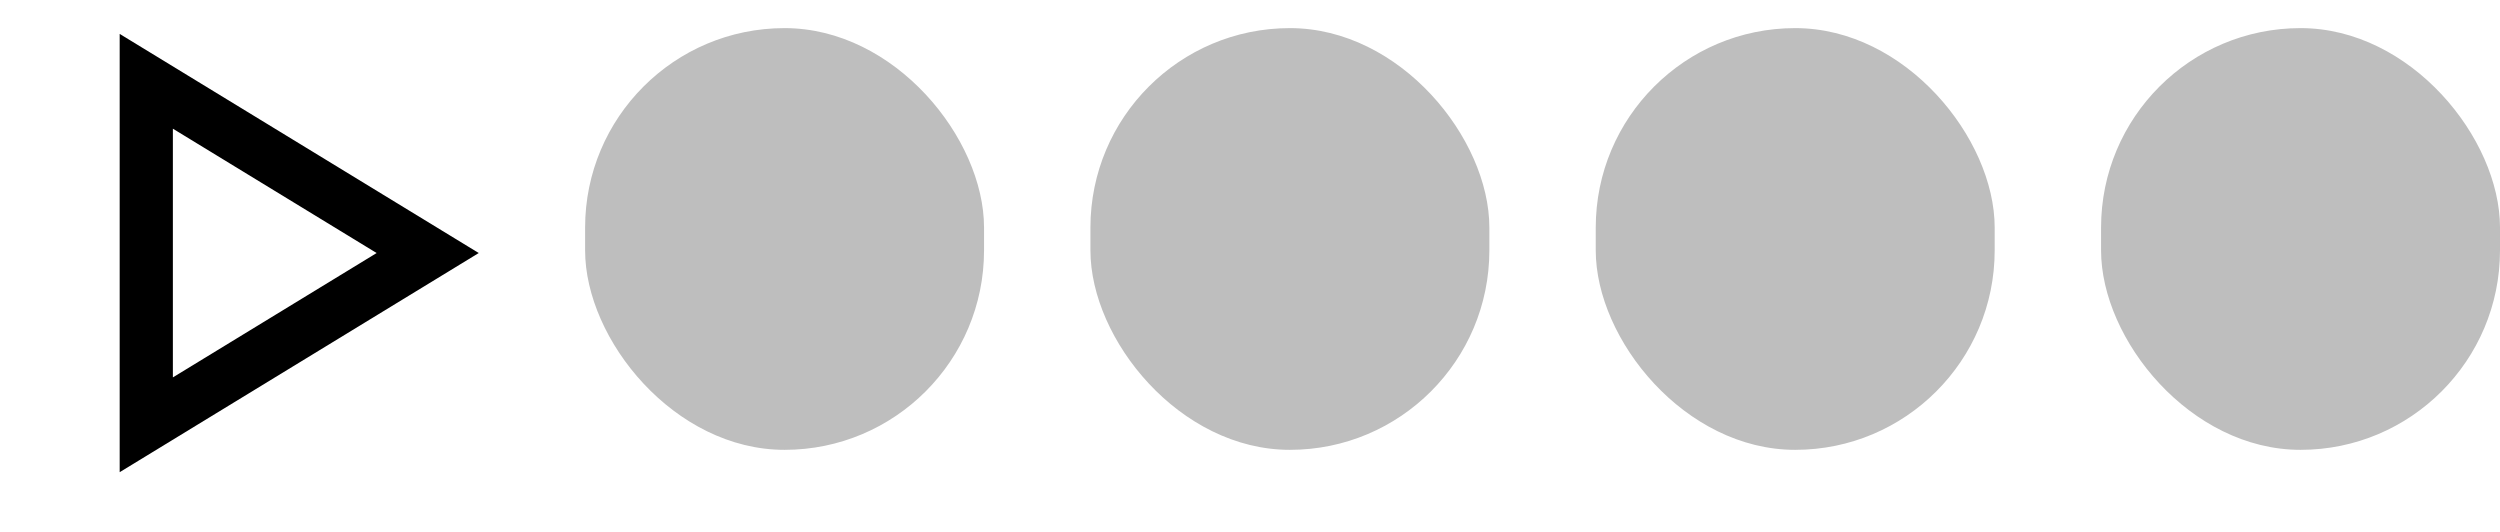
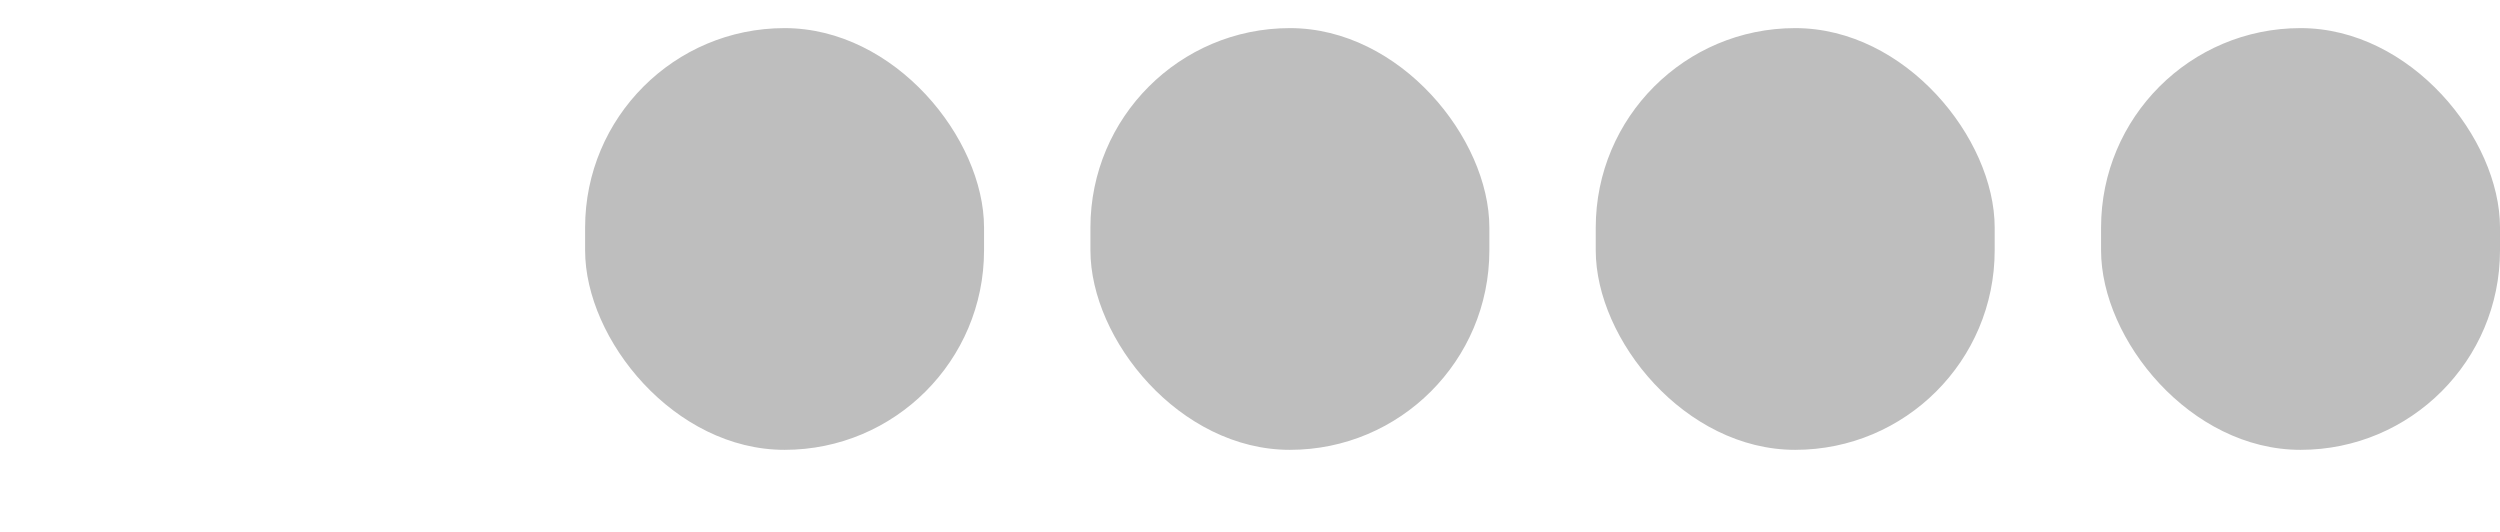
<svg xmlns="http://www.w3.org/2000/svg" width="94" height="20" viewBox="0 0 94 20" fill="none">
-   <path d="M5.5 3.057L16.081 9.514L5.5 15.972L5.5 3.057Z" stroke="black" stroke-width="2" />
  <rect x="22" y="1.057" width="15" height="15.857" rx="7.5" fill="#BEBEBE" />
  <rect x="41" y="1.057" width="15" height="15.857" rx="7.5" fill="#BEBEBE" />
  <rect x="60" y="1.057" width="15" height="15.857" rx="7.5" fill="#BEBEBE" />
  <rect x="79" y="1.057" width="15" height="15.857" rx="7.5" fill="#BEBEBE" />
</svg>